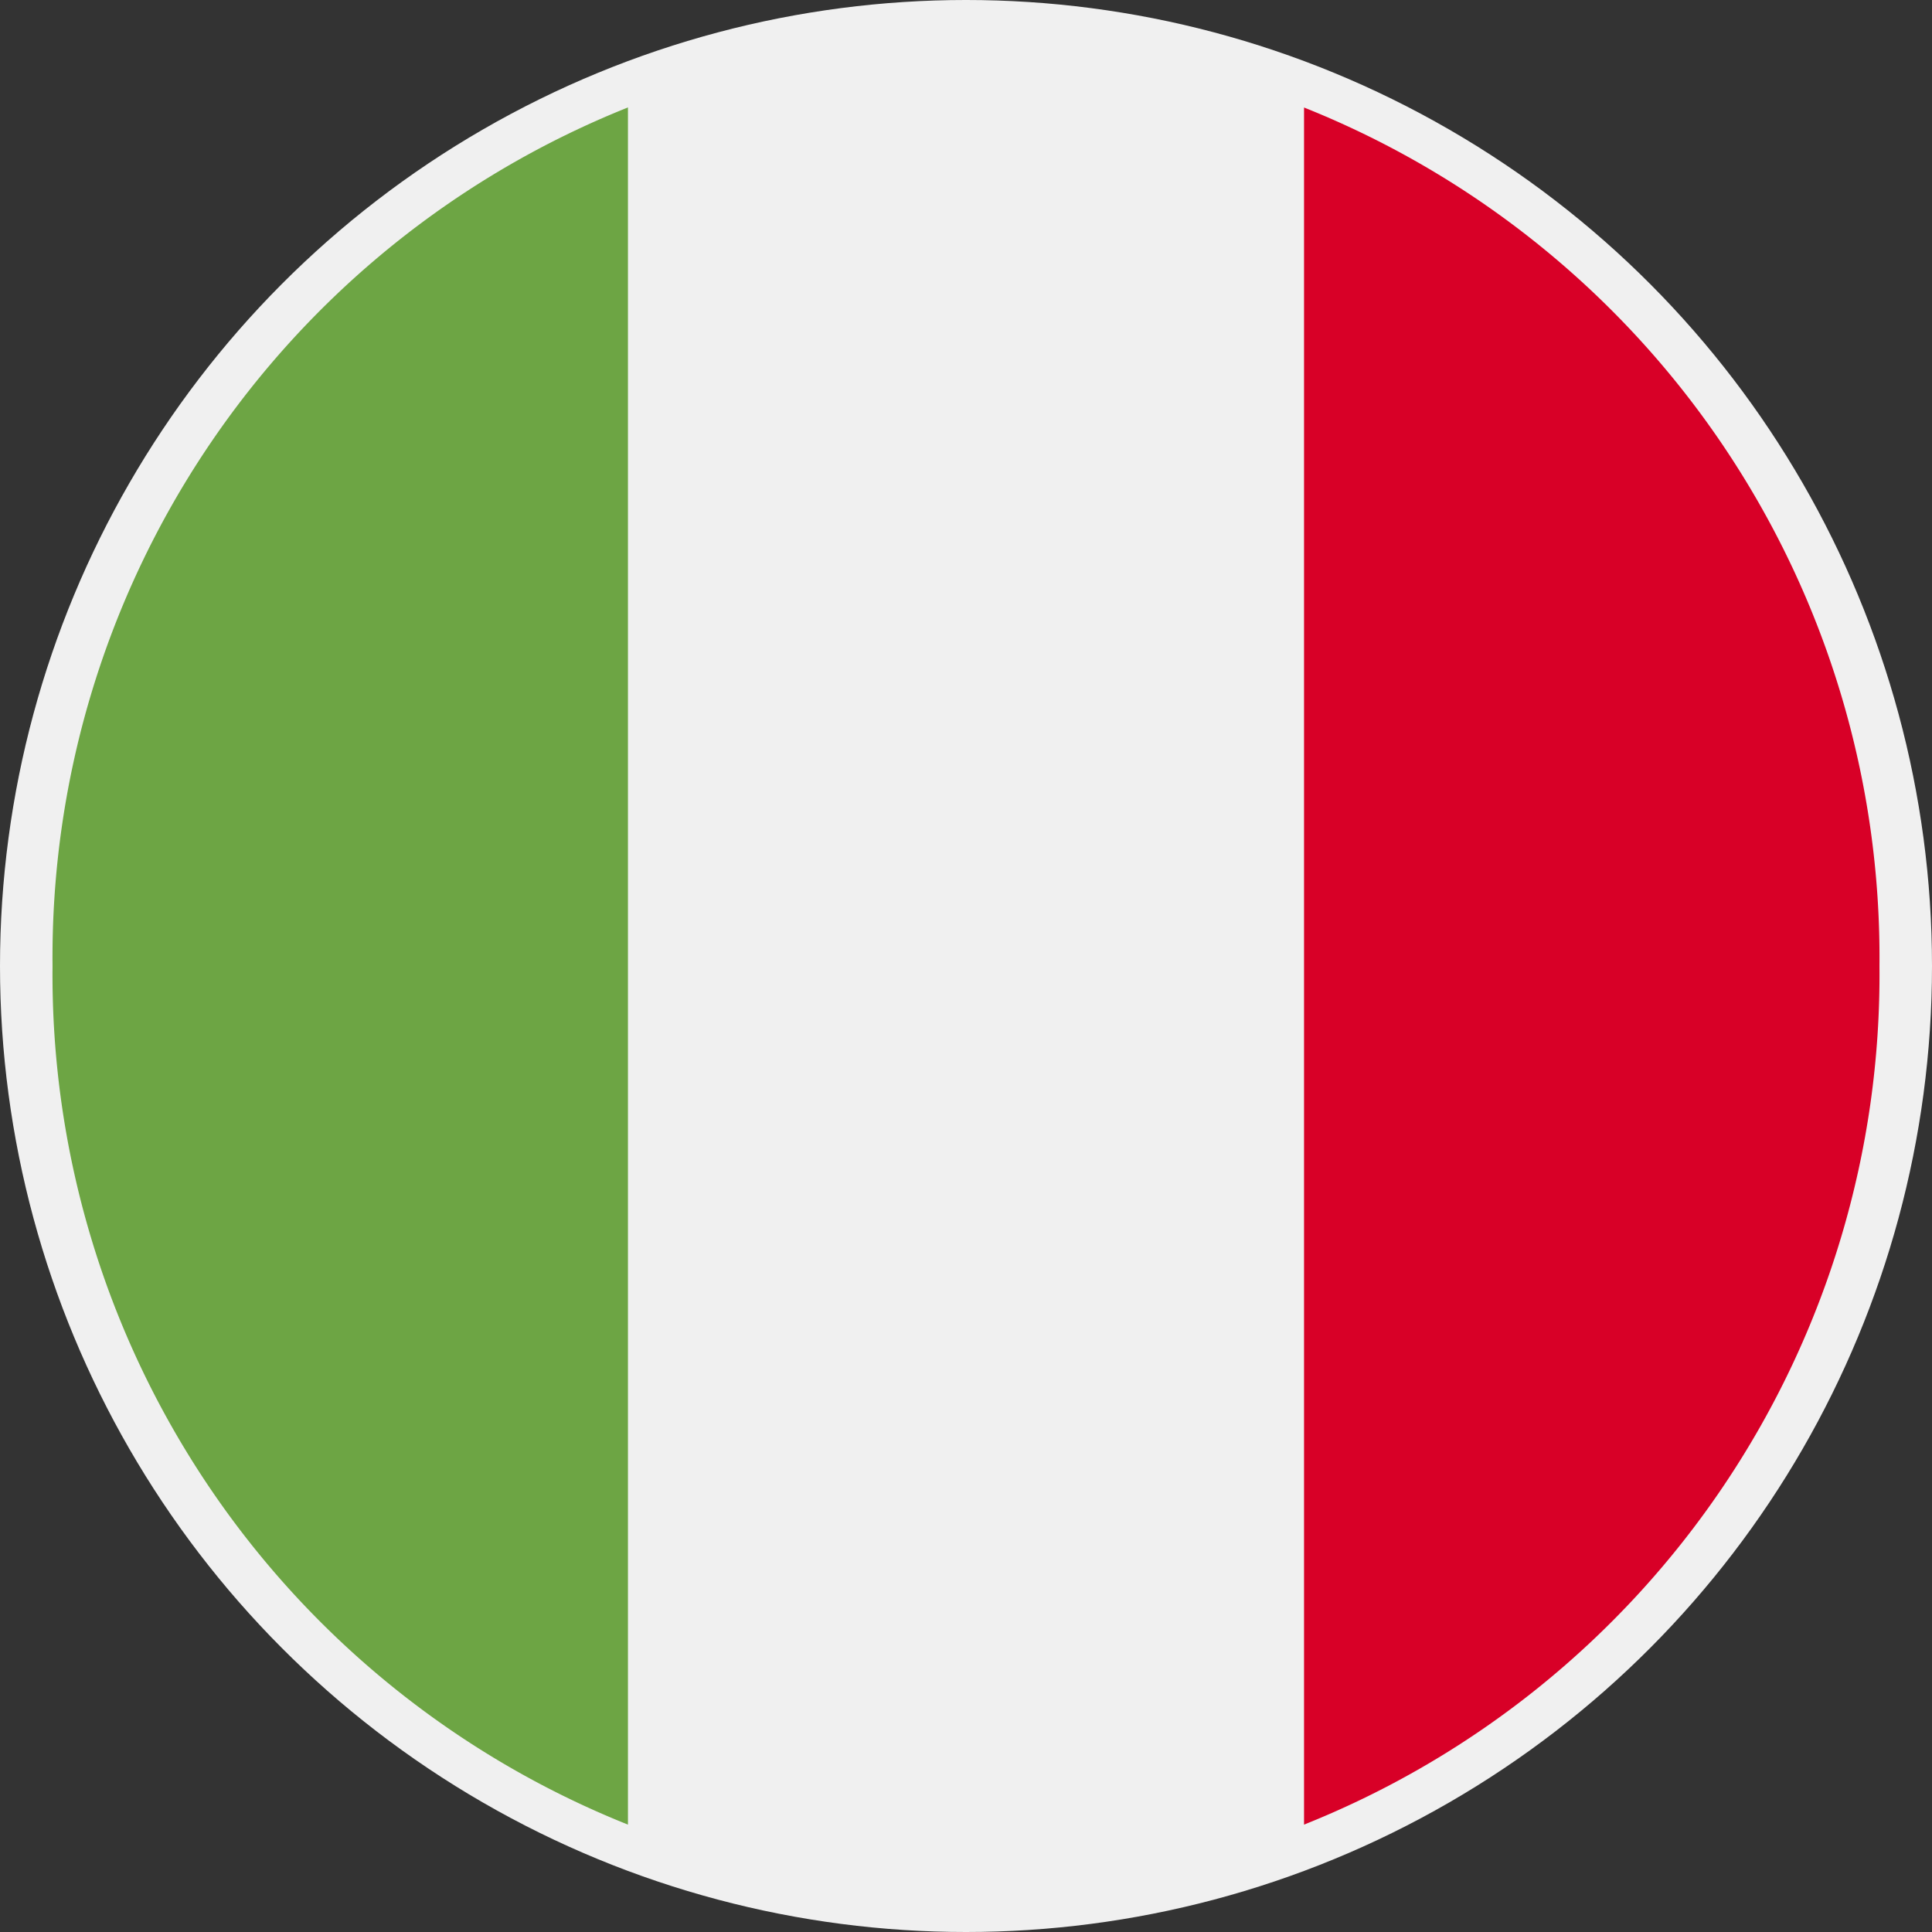
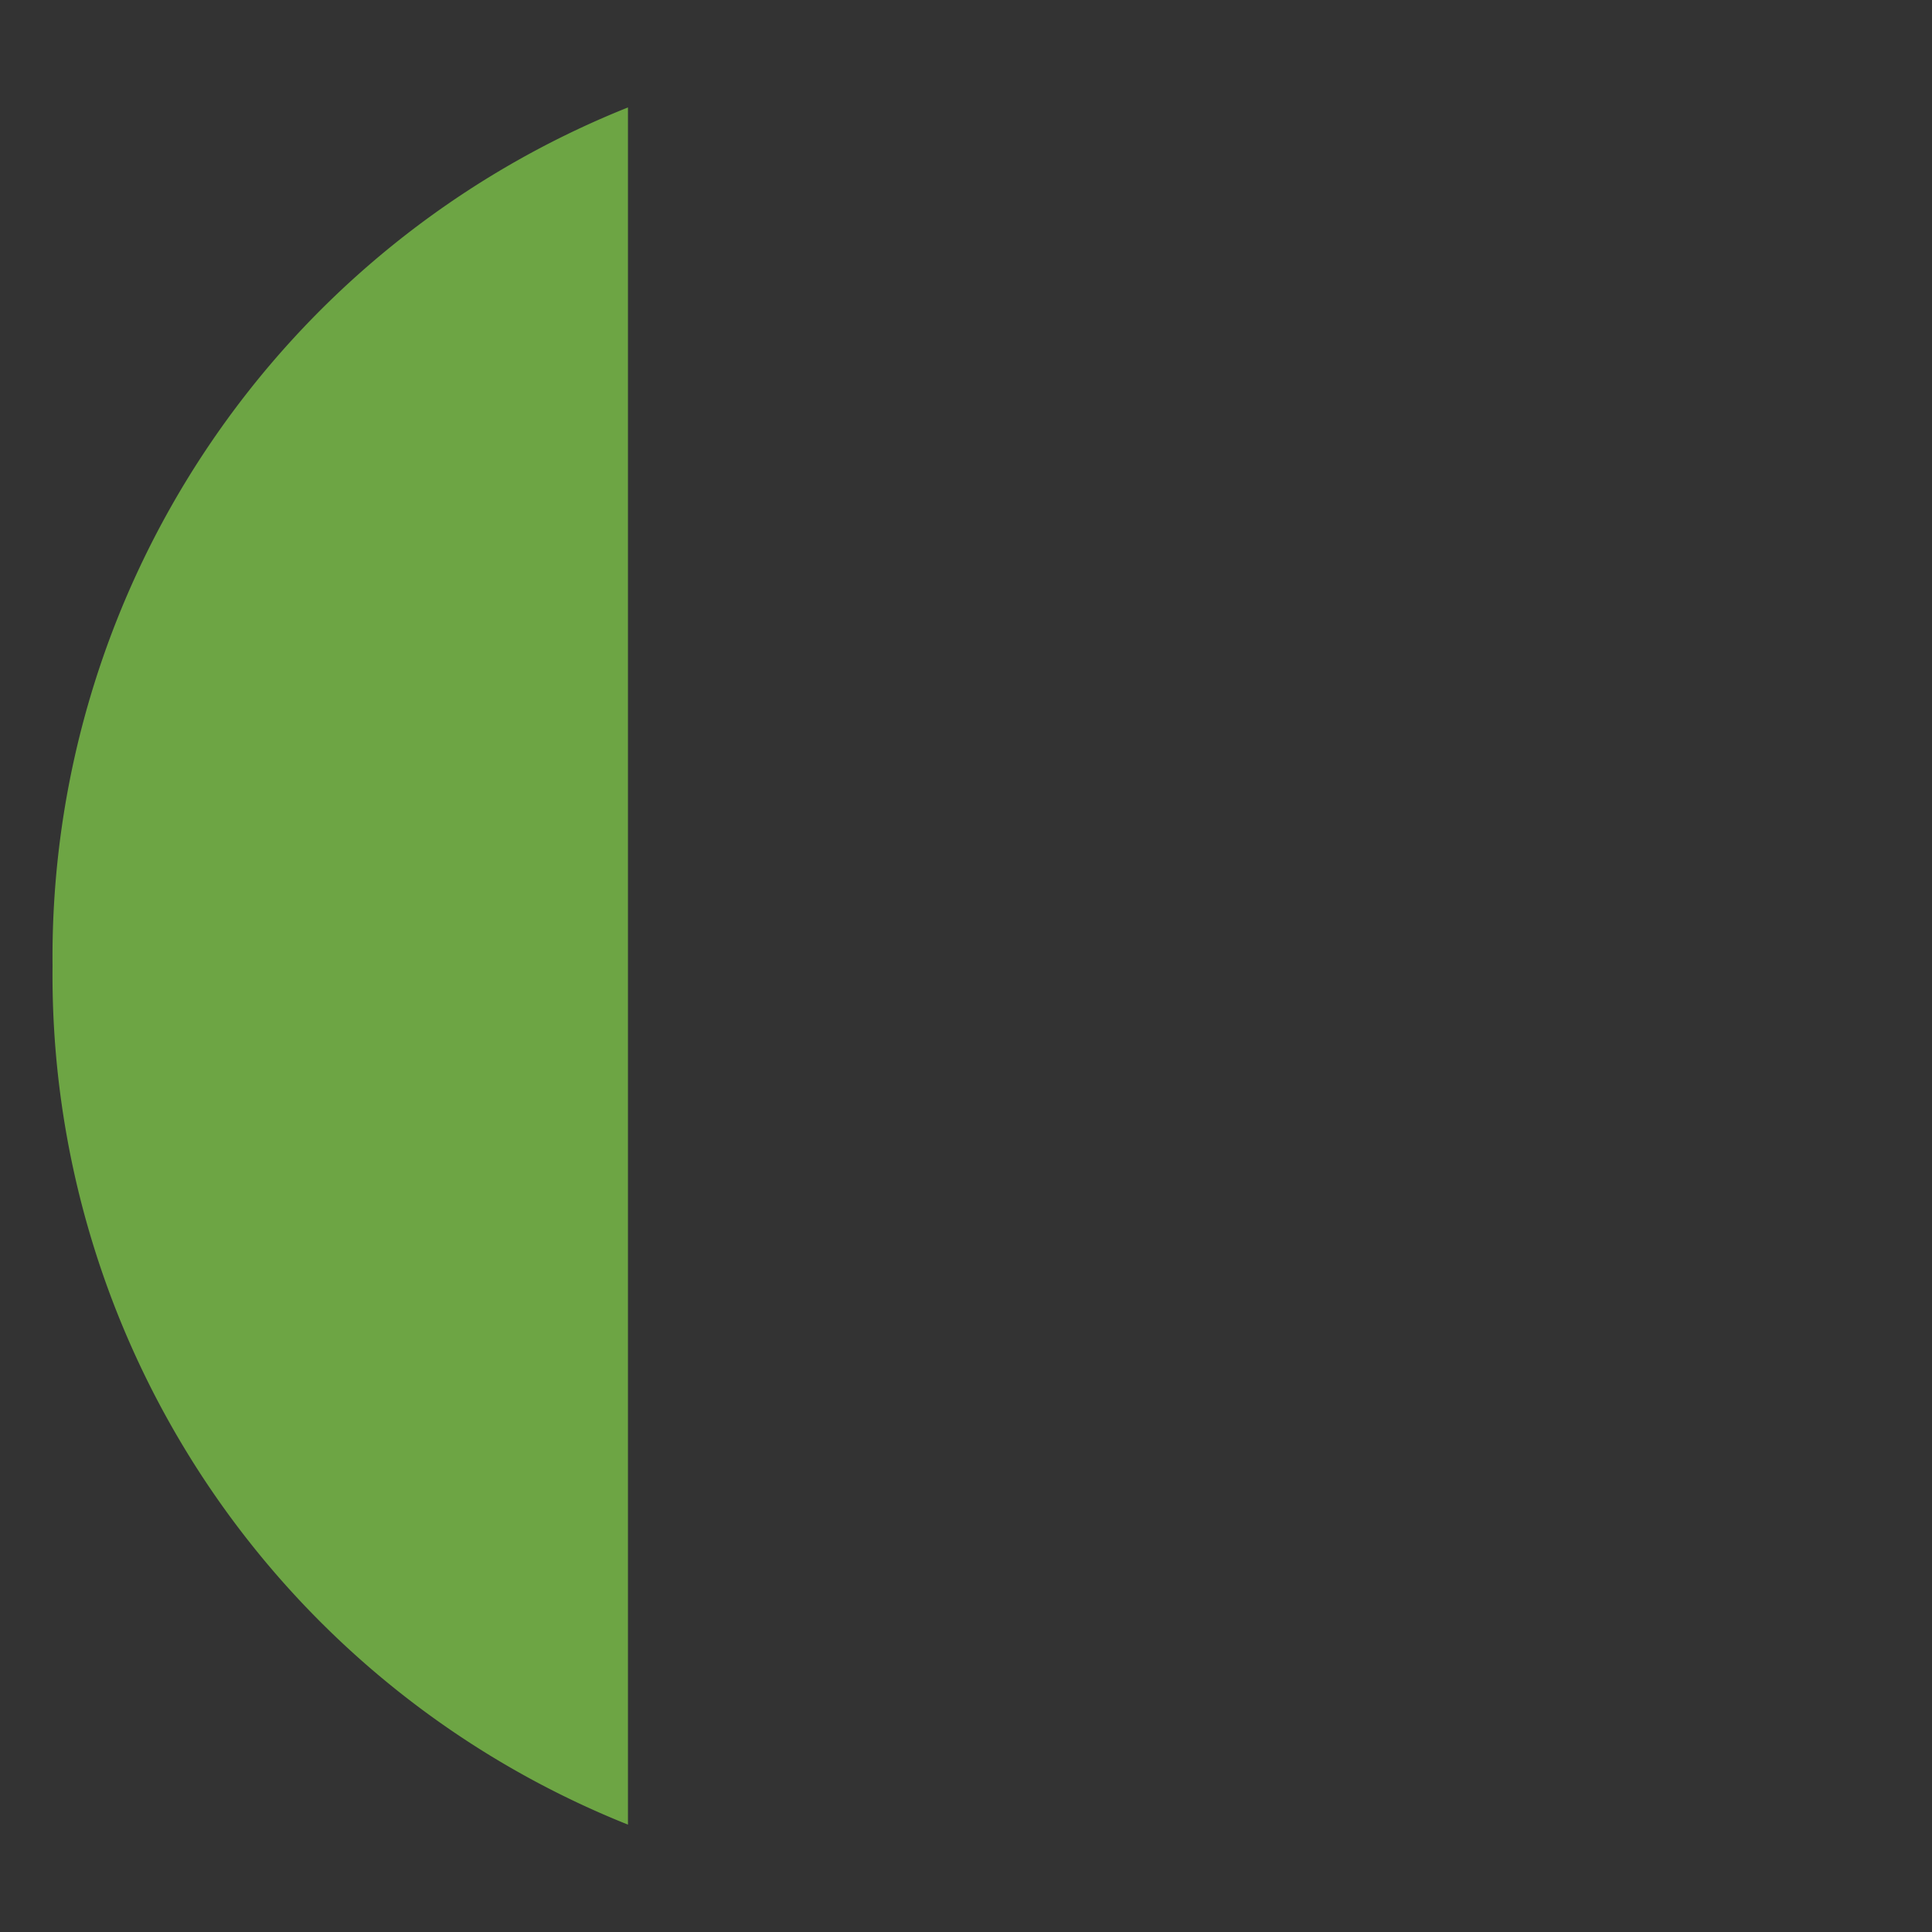
<svg xmlns="http://www.w3.org/2000/svg" width="31" height="31" viewBox="0 0 31 31">
  <rect x="0" y="0" width="31" height="31" fill="#333333" stroke="none" />
  <g transform="translate(1.268 1.268)">
-     <circle cx="15.5" cy="15.5" r="15.5" fill="#f0f0f0" transform="translate(-1.268 -1.268)" />
-     <path fill="#d80027" d="M354.276 29.7a14.681 14.681 0 0 0-9.233-13.776v27.552a14.681 14.681 0 0 0 9.233-13.776z" transform="translate(-325.387 -15.467)" />
    <path fill="#6da544" d="M0 29.7a14.681 14.681 0 0 0 9.233 13.776V15.923A14.681 14.681 0 0 0 0 29.7z" transform="translate(-.425 -15.467)" />
  </g>
</svg>